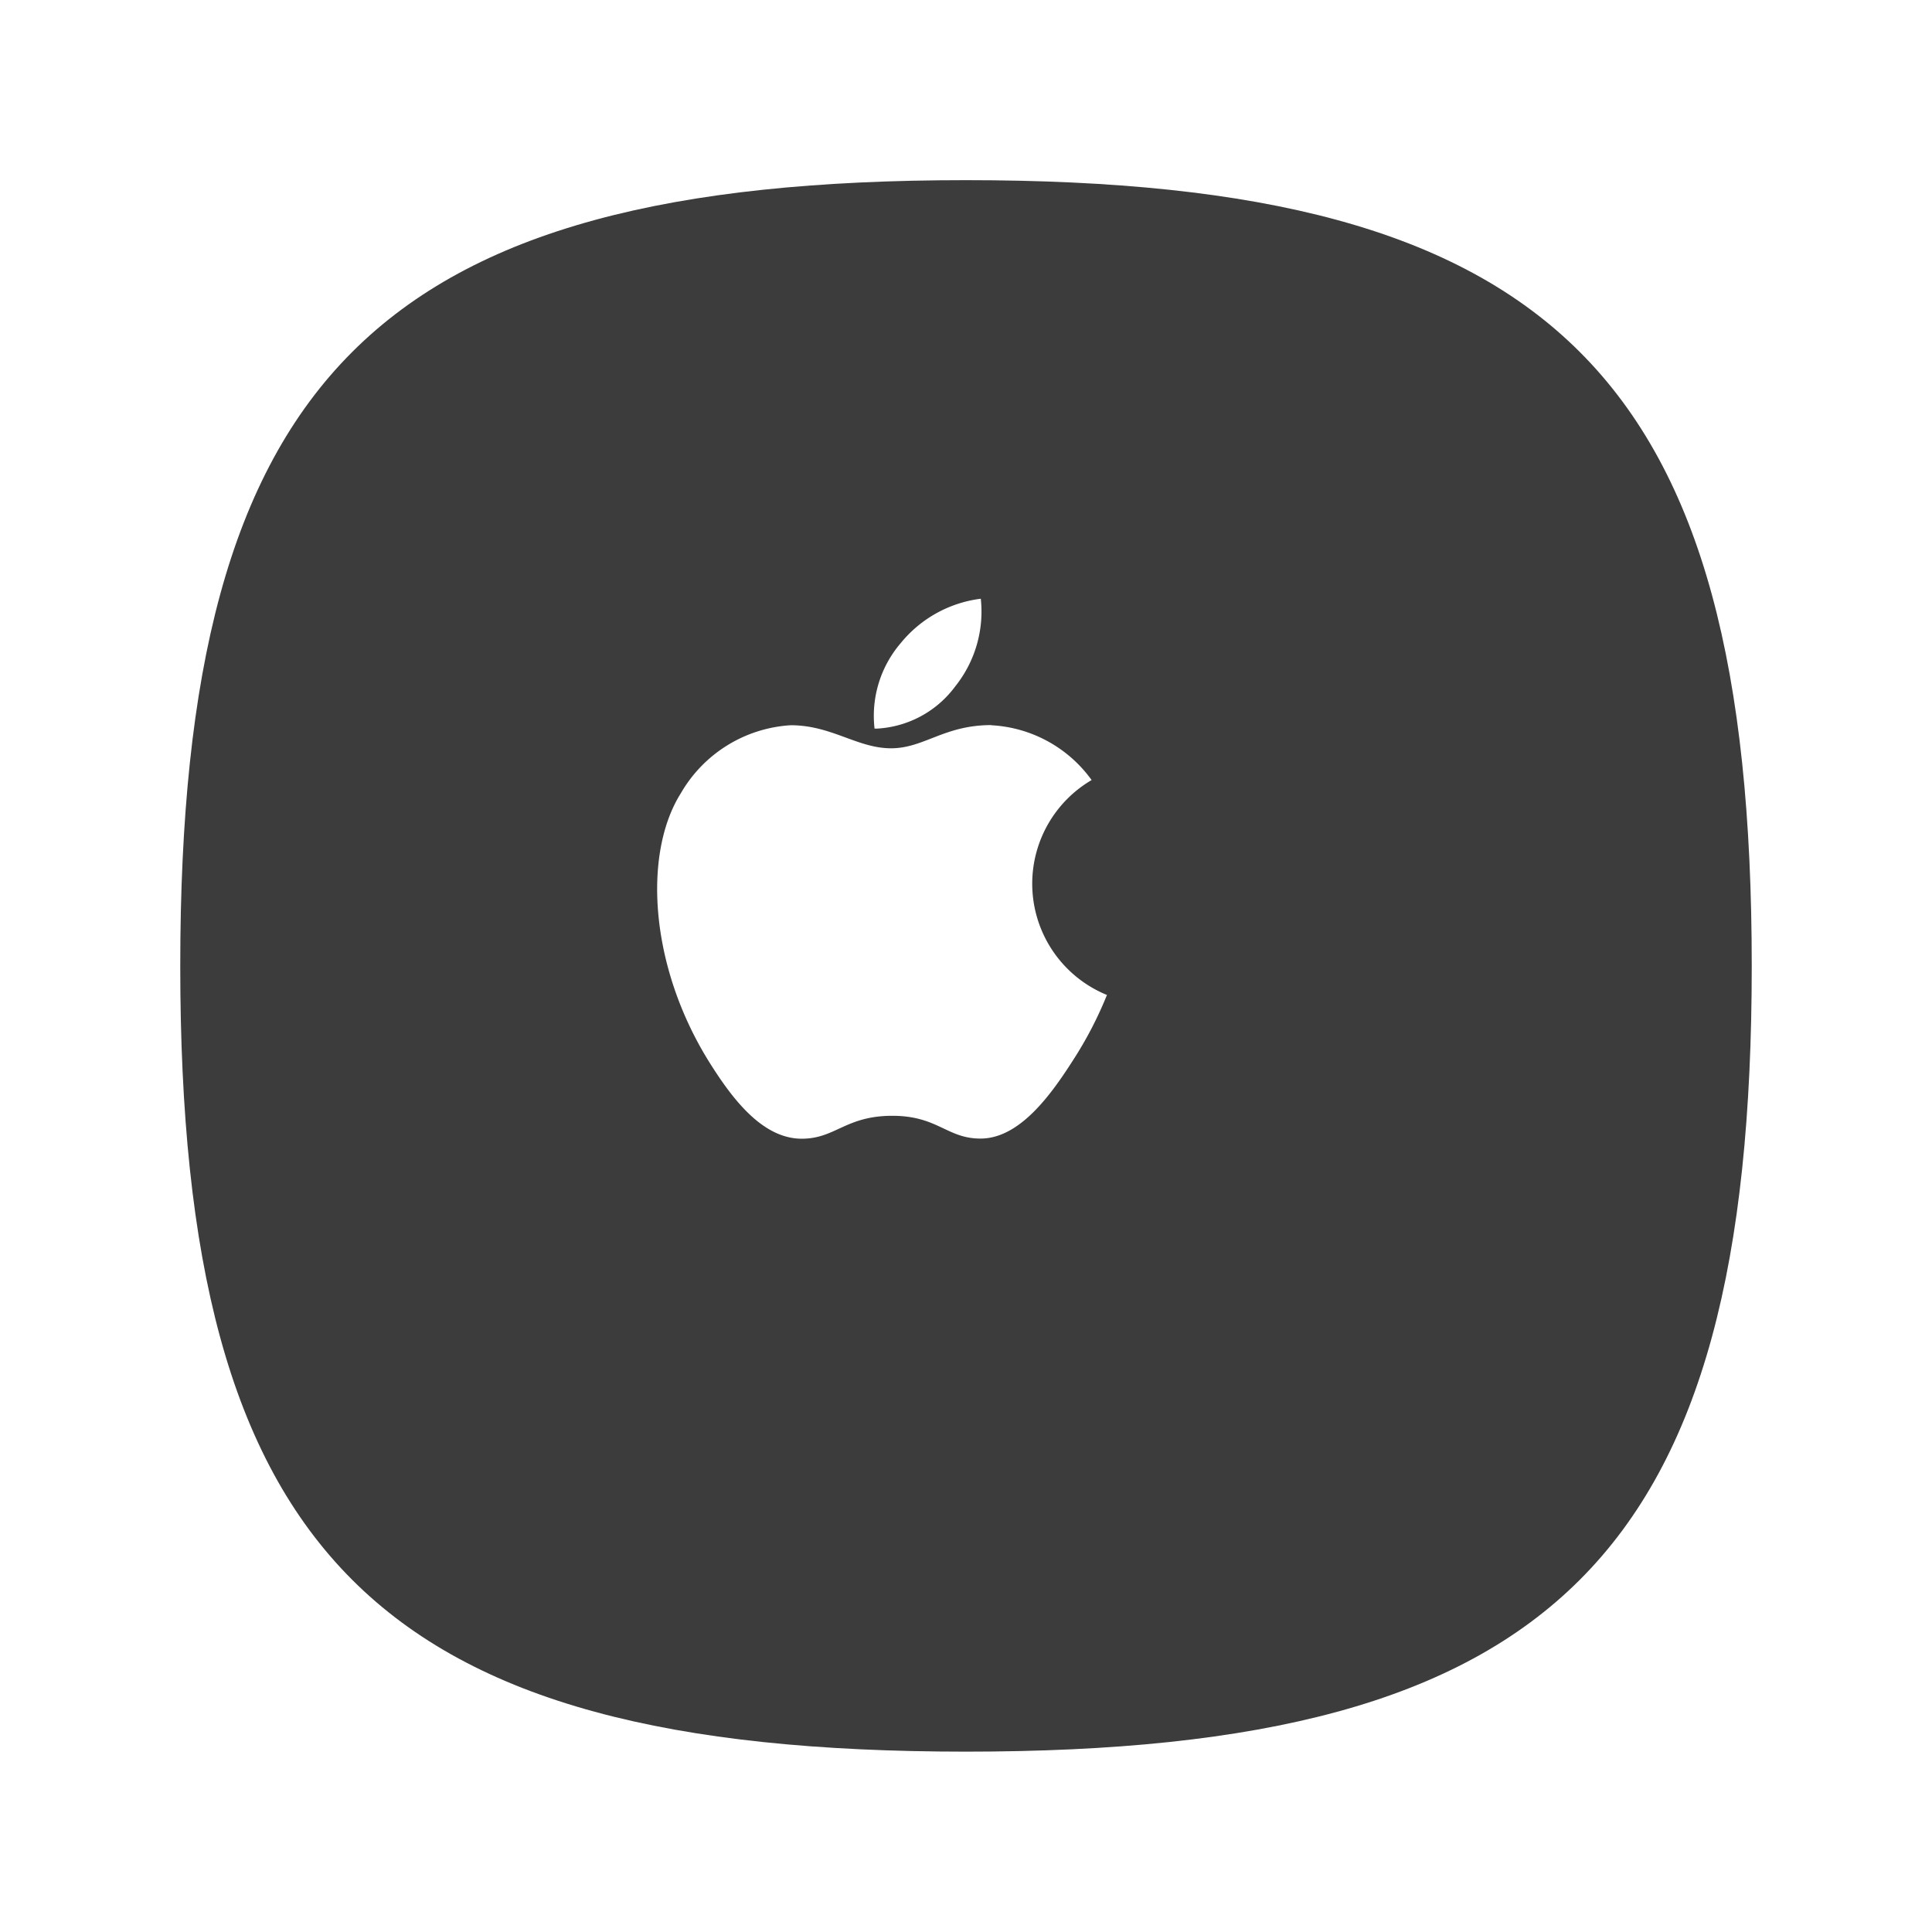
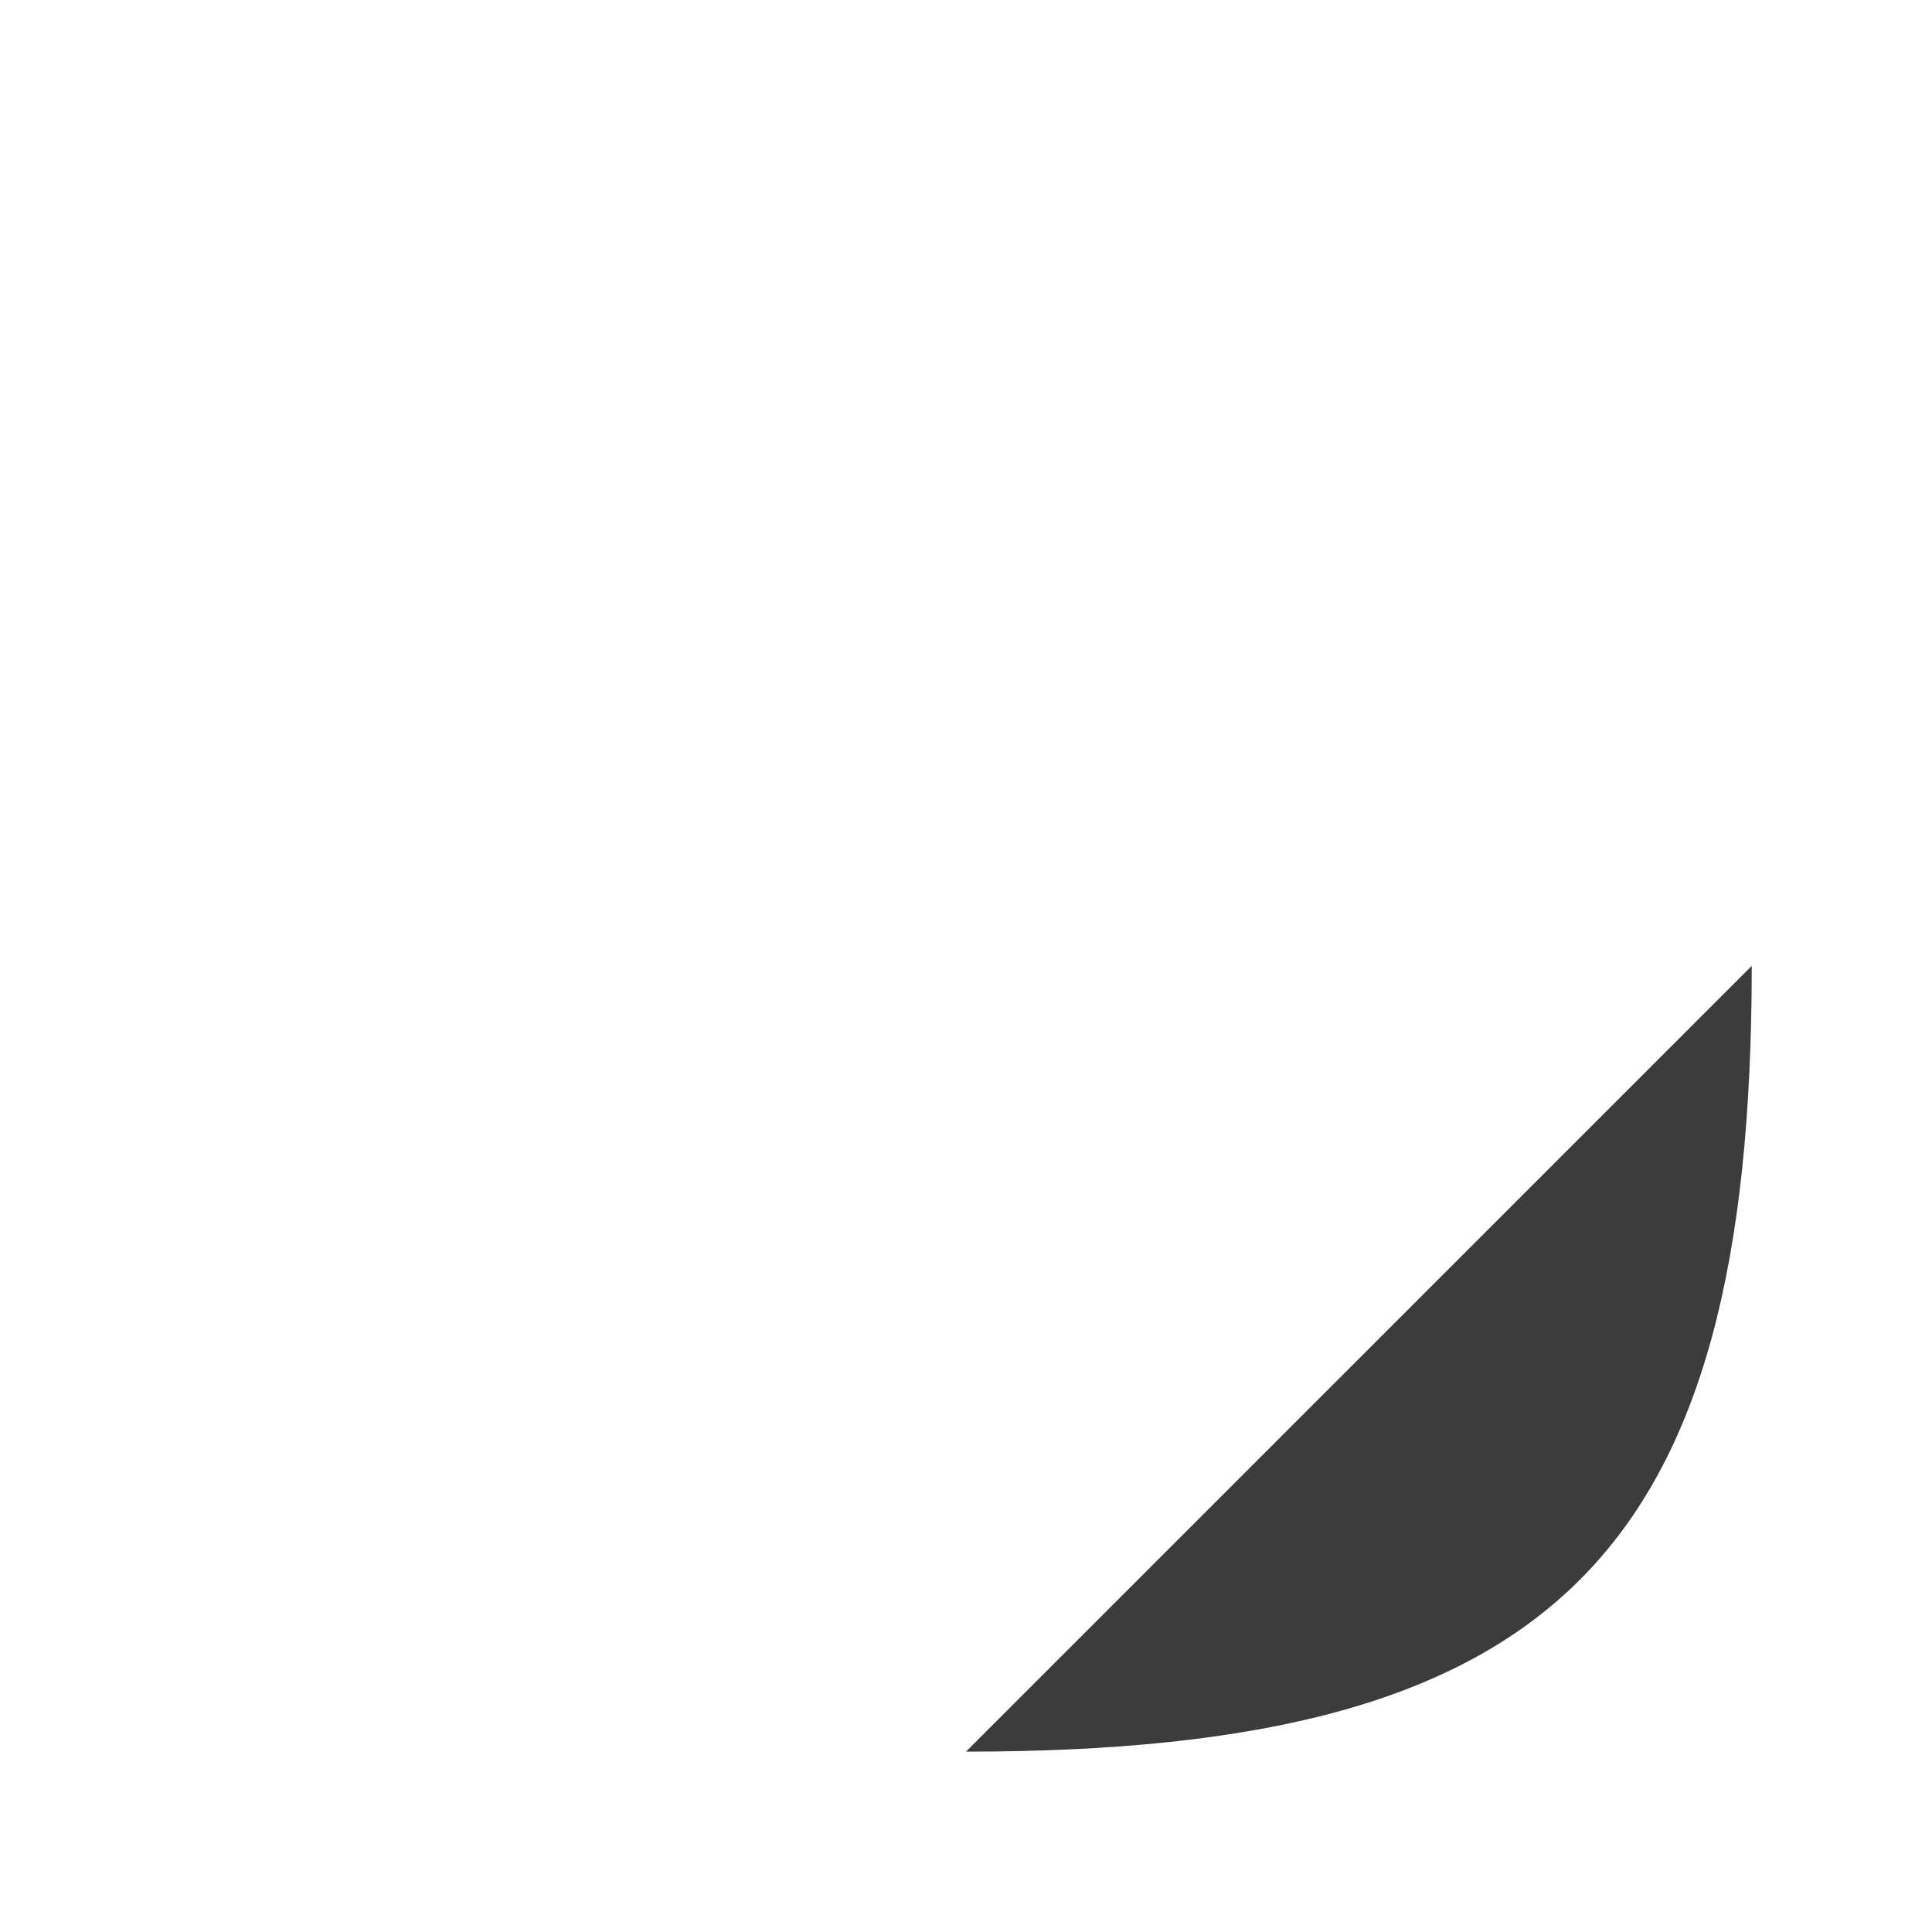
<svg xmlns="http://www.w3.org/2000/svg" width="96.462" height="96.462" viewBox="0 0 96.462 96.462">
  <defs>
    <filter id="Path_42" x="0" y="0" width="96.462" height="96.462" filterUnits="userSpaceOnUse">
      <feOffset dx="4" dy="5" input="SourceAlpha" />
      <feGaussianBlur stdDeviation="3" result="blur" />
      <feFlood flood-opacity="0.161" />
      <feComposite operator="in" in2="blur" />
      <feComposite in="SourceGraphic" />
    </filter>
  </defs>
  <g id="Group_110" data-name="Group 110" transform="translate(-746 -723.615)">
    <g transform="matrix(1, 0, 0, 1, 746, 723.61)" filter="url(#Path_42)">
-       <path id="Path_42-2" data-name="Path 42" d="M636.382,867.471c0,29.423-9.808,39.231-39.231,39.231s-39.231-9.808-39.231-39.231,9.808-39.231,39.231-39.231,39.231,9.808,39.231,39.231" transform="translate(-552.92 -824.24)" fill="#3c3c3c" />
+       <path id="Path_42-2" data-name="Path 42" d="M636.382,867.471c0,29.423-9.808,39.231-39.231,39.231" transform="translate(-552.92 -824.24)" fill="#3c3c3c" />
    </g>
    <g id="Icon_ionic-logo-apple" data-name="Icon ionic-logo-apple" transform="translate(778.814 753.509)">
-       <path id="Path_593" data-name="Path 593" d="M21.175,7.214c-2.358,0-3.354,1.158-5,1.158-1.684,0-2.968-1.151-5.011-1.151a6.808,6.808,0,0,0-5.488,3.4c-1.9,3.018-1.579,8.7,1.5,13.544,1.1,1.733,2.575,3.677,4.505,3.7h.035c1.677,0,2.175-1.13,4.484-1.144h.035c2.274,0,2.73,1.137,4.4,1.137h.035c1.93-.021,3.481-2.175,4.583-3.9a19.2,19.2,0,0,0,1.7-3.27,6,6,0,0,1-.765-10.73,6.6,6.6,0,0,0-5.018-2.737Z" transform="translate(-4.499 -0.905)" fill="#fff" />
-       <path id="Path_594" data-name="Path 594" d="M17.073,3a6.137,6.137,0,0,0-4,2.218,5.582,5.582,0,0,0-1.305,4.267h.112A5.209,5.209,0,0,0,15.8,7.372,5.977,5.977,0,0,0,17.073,3Z" transform="translate(-0.917 -3)" fill="#fff" />
-     </g>
+       </g>
  </g>
</svg>